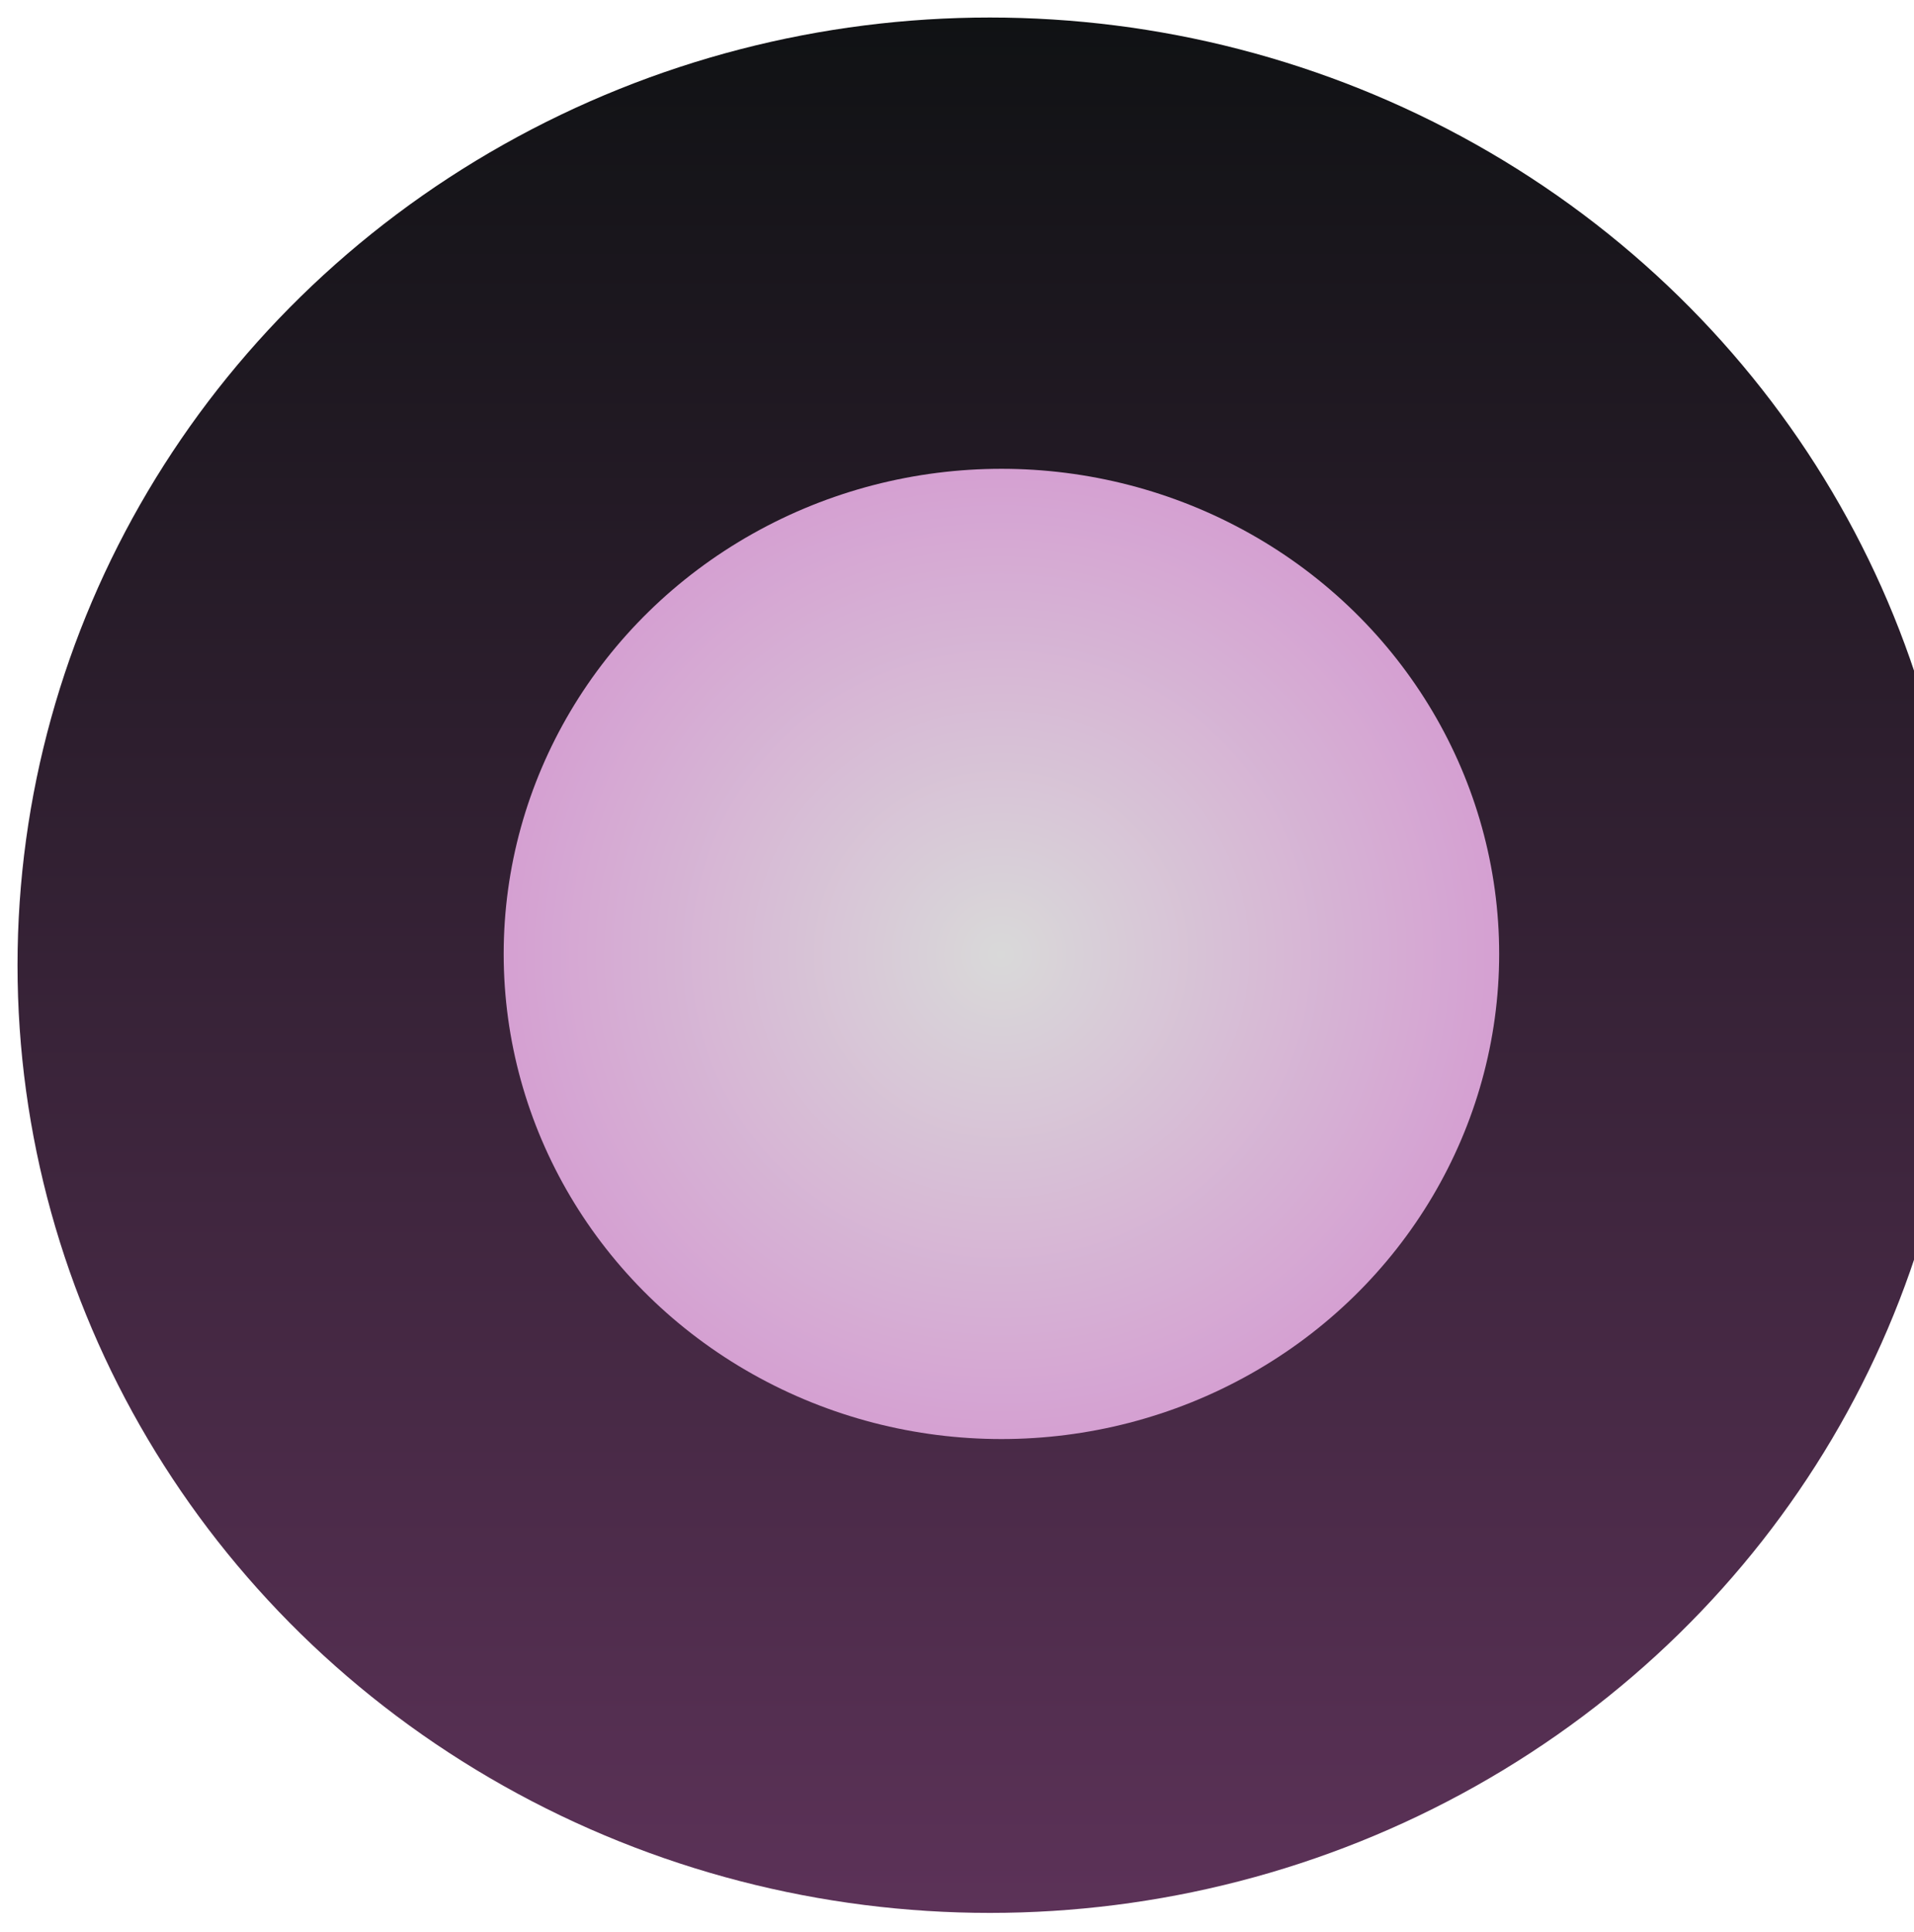
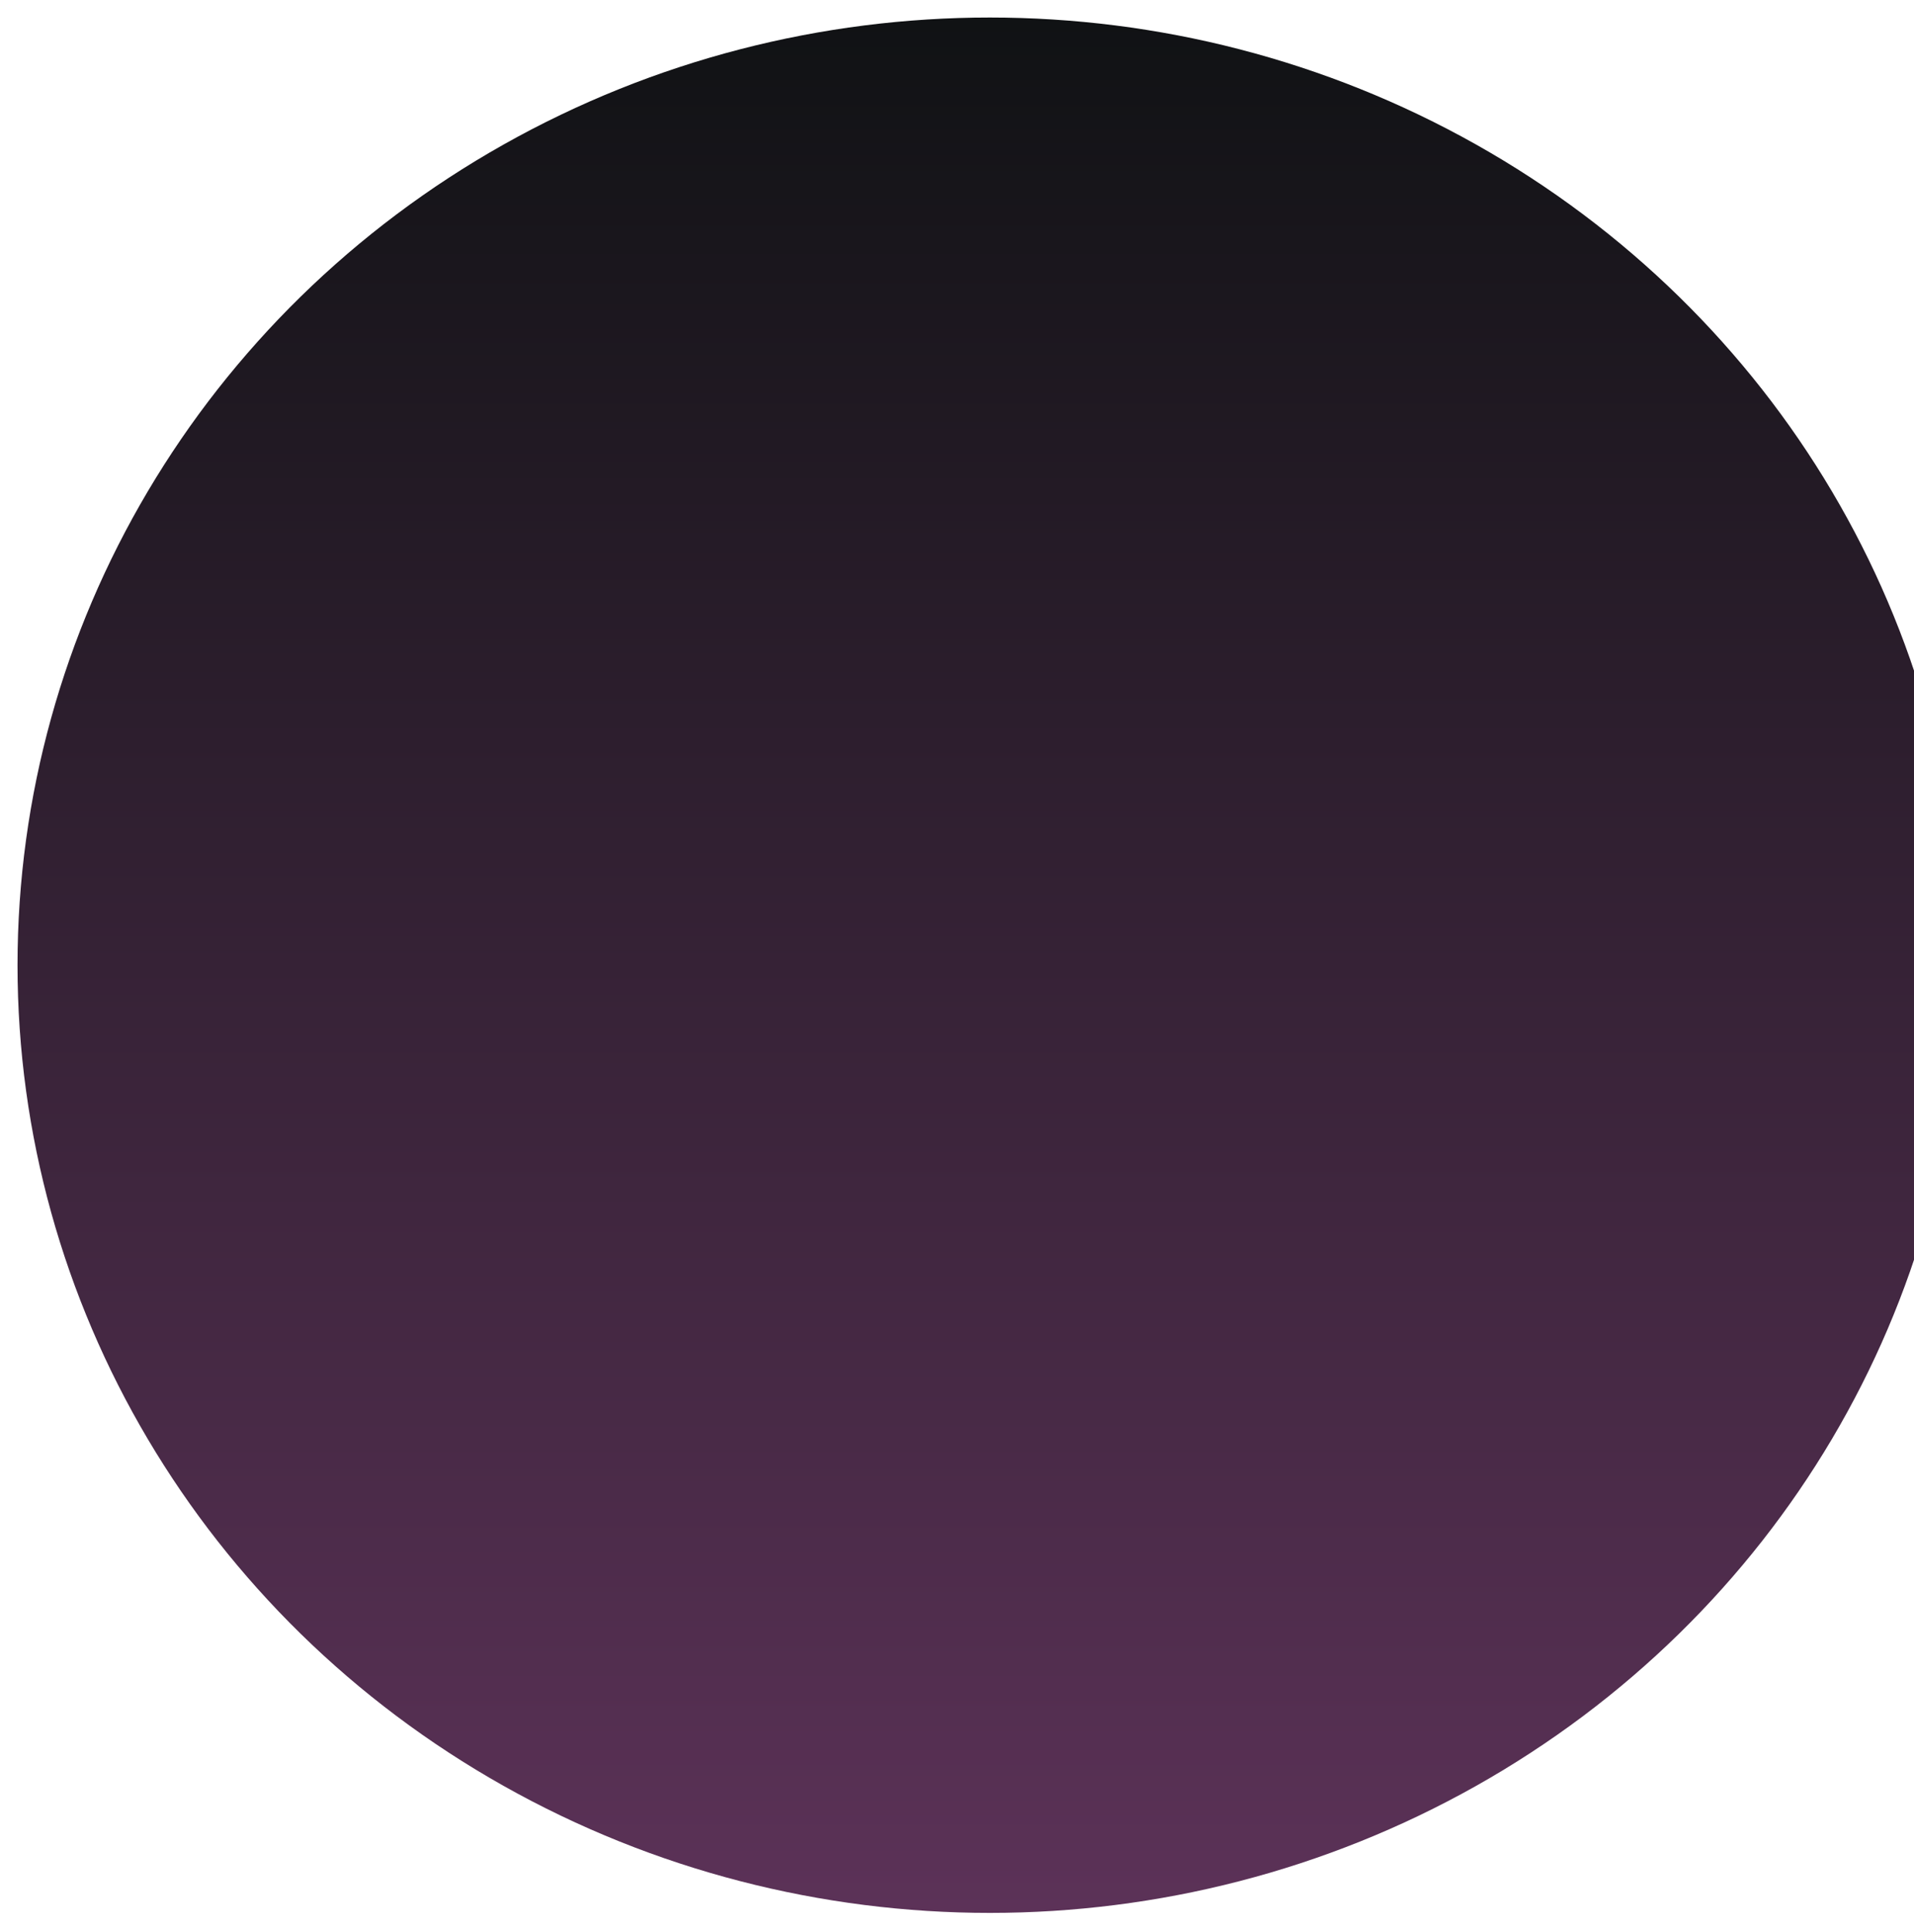
<svg xmlns="http://www.w3.org/2000/svg" width="437" height="441" fill="none">
  <g filter="url(#a)">
    <ellipse cx="226" cy="216.331" fill="url(#b)" rx="222" ry="216.331" />
  </g>
  <g filter="url(#c)">
-     <ellipse cx="228.643" cy="213.755" fill="url(#d)" rx="113.643" ry="110.741" />
-   </g>
+     </g>
  <defs>
    <filter id="a" width="452" height="440.661" x="0" y="0" color-interpolation-filters="sRGB" filterUnits="userSpaceOnUse">
      <feFlood flood-opacity="0" result="BackgroundImageFix" />
      <feColorMatrix in="SourceAlpha" result="hardAlpha" values="0 0 0 0 0 0 0 0 0 0 0 0 0 0 0 0 0 0 127 0" />
      <feOffset dy="4" />
      <feGaussianBlur stdDeviation="2" />
      <feComposite in2="hardAlpha" operator="out" />
      <feColorMatrix values="0 0 0 0 0 0 0 0 0 0 0 0 0 0 0 0 0 0 0.25 0" />
      <feBlend in2="BackgroundImageFix" result="effect1_dropShadow_43_5" />
      <feBlend in="SourceGraphic" in2="effect1_dropShadow_43_5" result="shape" />
    </filter>
    <filter id="c" width="235.286" height="229.481" x="111" y="103.015" color-interpolation-filters="sRGB" filterUnits="userSpaceOnUse">
      <feFlood flood-opacity="0" result="BackgroundImageFix" />
      <feColorMatrix in="SourceAlpha" result="hardAlpha" values="0 0 0 0 0 0 0 0 0 0 0 0 0 0 0 0 0 0 127 0" />
      <feOffset dy="4" />
      <feGaussianBlur stdDeviation="2" />
      <feComposite in2="hardAlpha" operator="out" />
      <feColorMatrix values="0 0 0 0 0 0 0 0 0 0 0 0 0 0 0 0 0 0 0.25 0" />
      <feBlend in2="BackgroundImageFix" result="effect1_dropShadow_43_5" />
      <feBlend in="SourceGraphic" in2="effect1_dropShadow_43_5" result="shape" />
    </filter>
    <radialGradient id="d" cx="0" cy="0" r="1" gradientTransform="scale(113.643 110.741) rotate(90 .04 1.971)" gradientUnits="userSpaceOnUse">
      <stop stop-color="#D9D9D9" />
      <stop offset="1" stop-color="#D5A0D2" />
    </radialGradient>
    <linearGradient id="b" x1="226" x2="226" y1="0" y2="432.661" gradientUnits="userSpaceOnUse">
      <stop stop-color="#101214" />
      <stop offset="1" stop-color="#5C3258" />
    </linearGradient>
  </defs>
</svg>